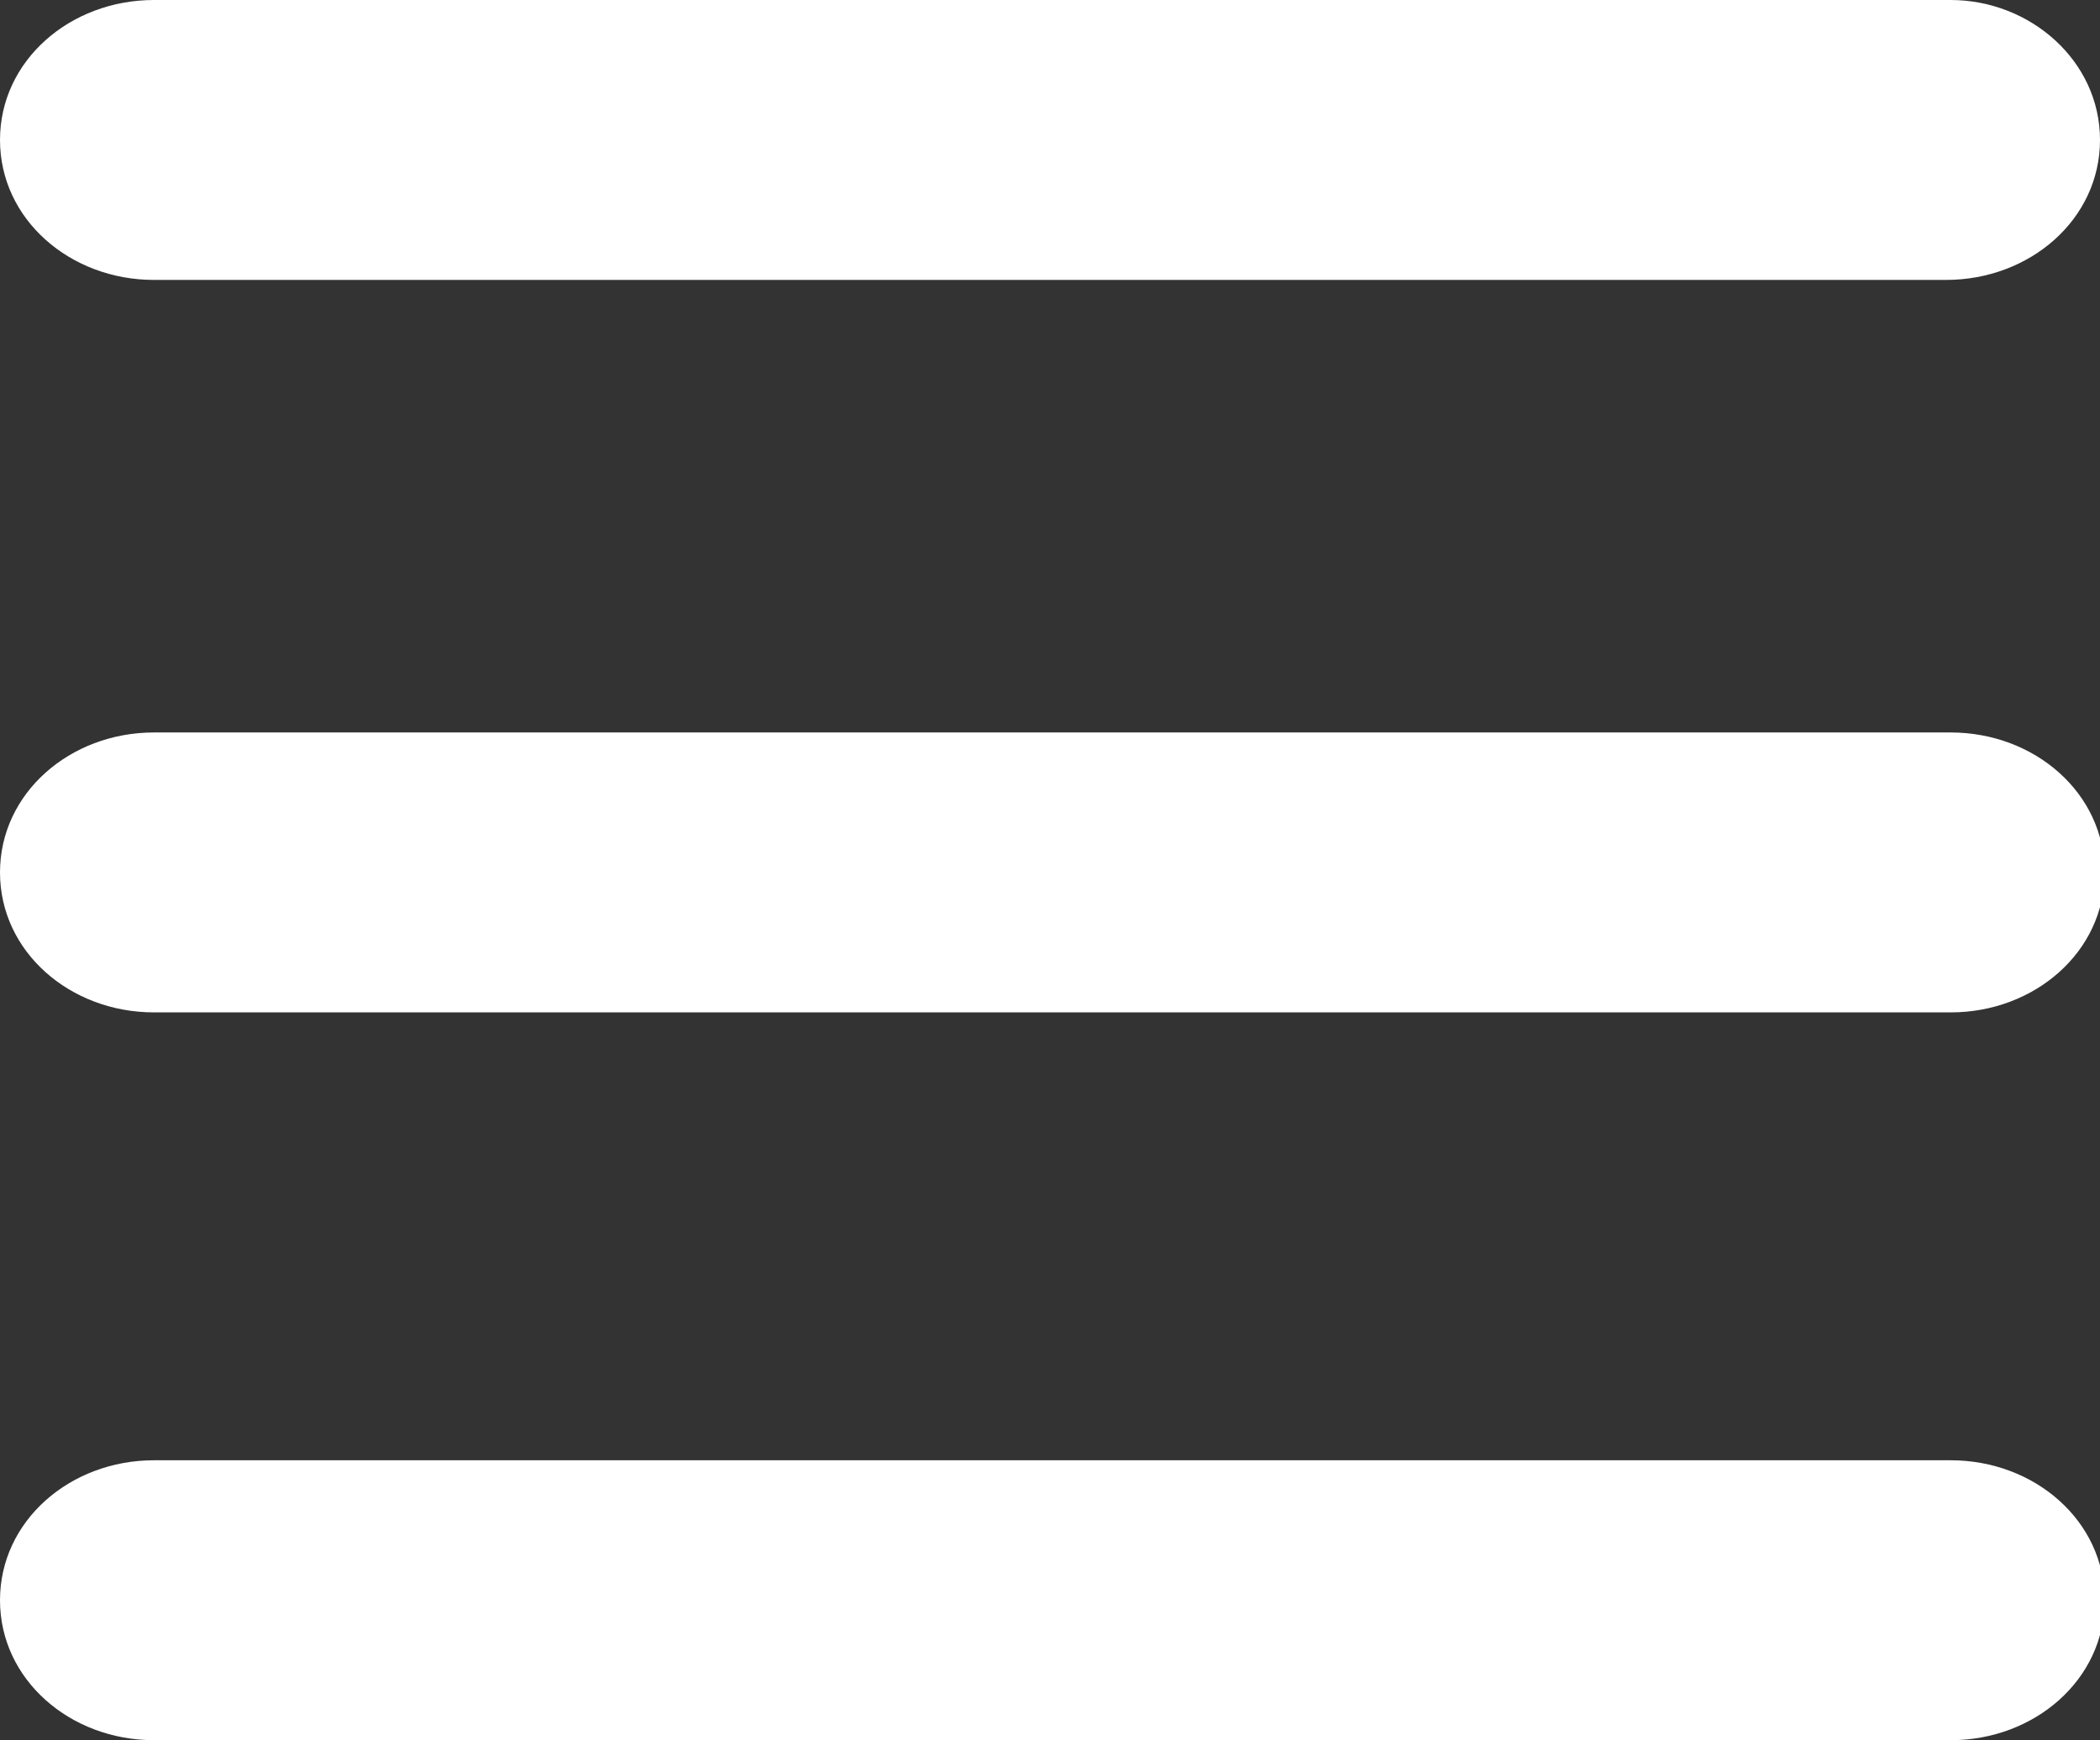
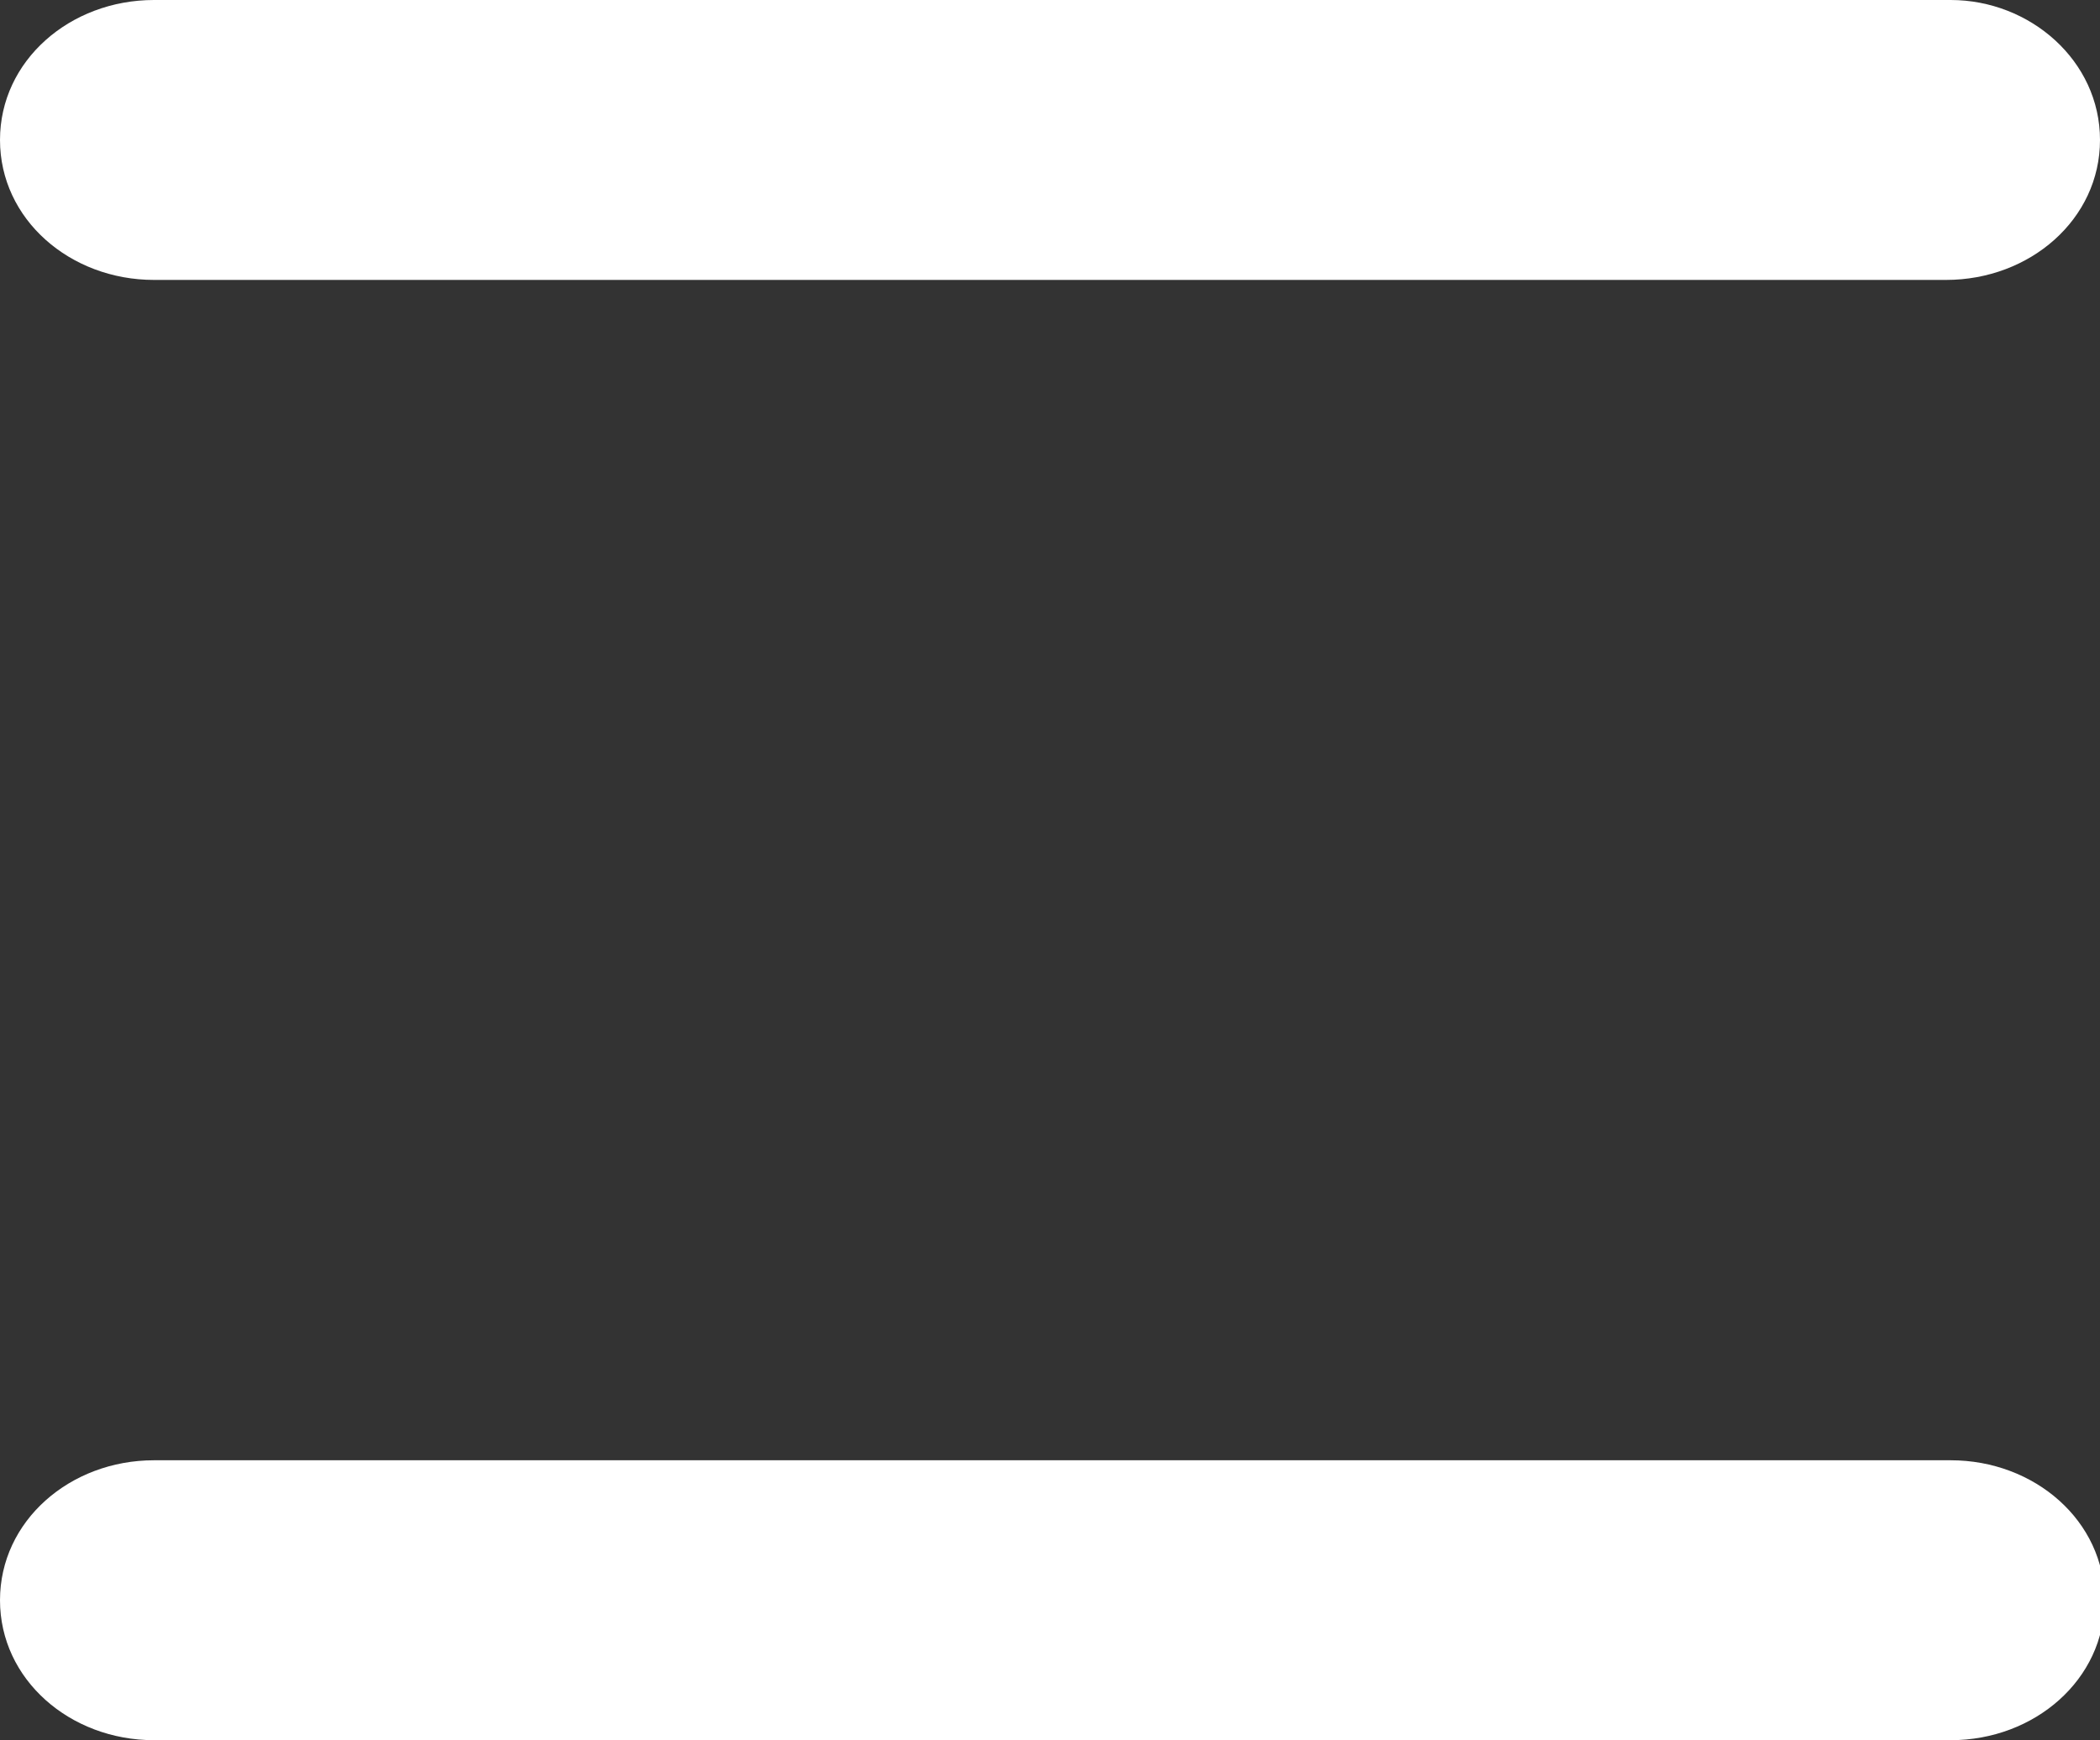
<svg xmlns="http://www.w3.org/2000/svg" xmlns:xlink="http://www.w3.org/1999/xlink" version="1.1" baseProfile="basic" id="Livello_1" x="0px" y="0px" viewBox="0 0 45 37.3" xml:space="preserve">
  <rect x="0" y="0" width="45" height="37.3" fill="#333333" stroke="none" />
  <g>
    <defs>
      <rect id="SVGID_1_" y="0" width="45" height="37.3" />
    </defs>
    <clipPath id="SVGID_2_">
      <use xlink:href="#SVGID_1_" overflow="visible" />
    </clipPath>
    <path clip-path="url(#SVGID_2_)" fill="#FFFFFF" d="M3.3,0h38.5C43.5,0,45,1.3,45,3c0,1.7-1.5,3-3.3,3H3.3C1.5,6,0,4.7,0,3   C0,1.3,1.5,0,3.3,0" />
-     <path clip-path="url(#SVGID_2_)" fill="#FFFFFF" d="M3.3,15.7h38.5c1.8,0,3.3,1.3,3.3,3c0,1.7-1.5,3-3.3,3H3.3   c-1.8,0-3.3-1.3-3.3-3C0,17,1.5,15.7,3.3,15.7" />
    <path clip-path="url(#SVGID_2_)" fill="#FFFFFF" d="M3.3,31.3h38.5c1.8,0,3.3,1.3,3.3,3c0,1.7-1.5,3-3.3,3H3.3   c-1.8,0-3.3-1.3-3.3-3C0,32.6,1.5,31.3,3.3,31.3" />
  </g>
</svg>